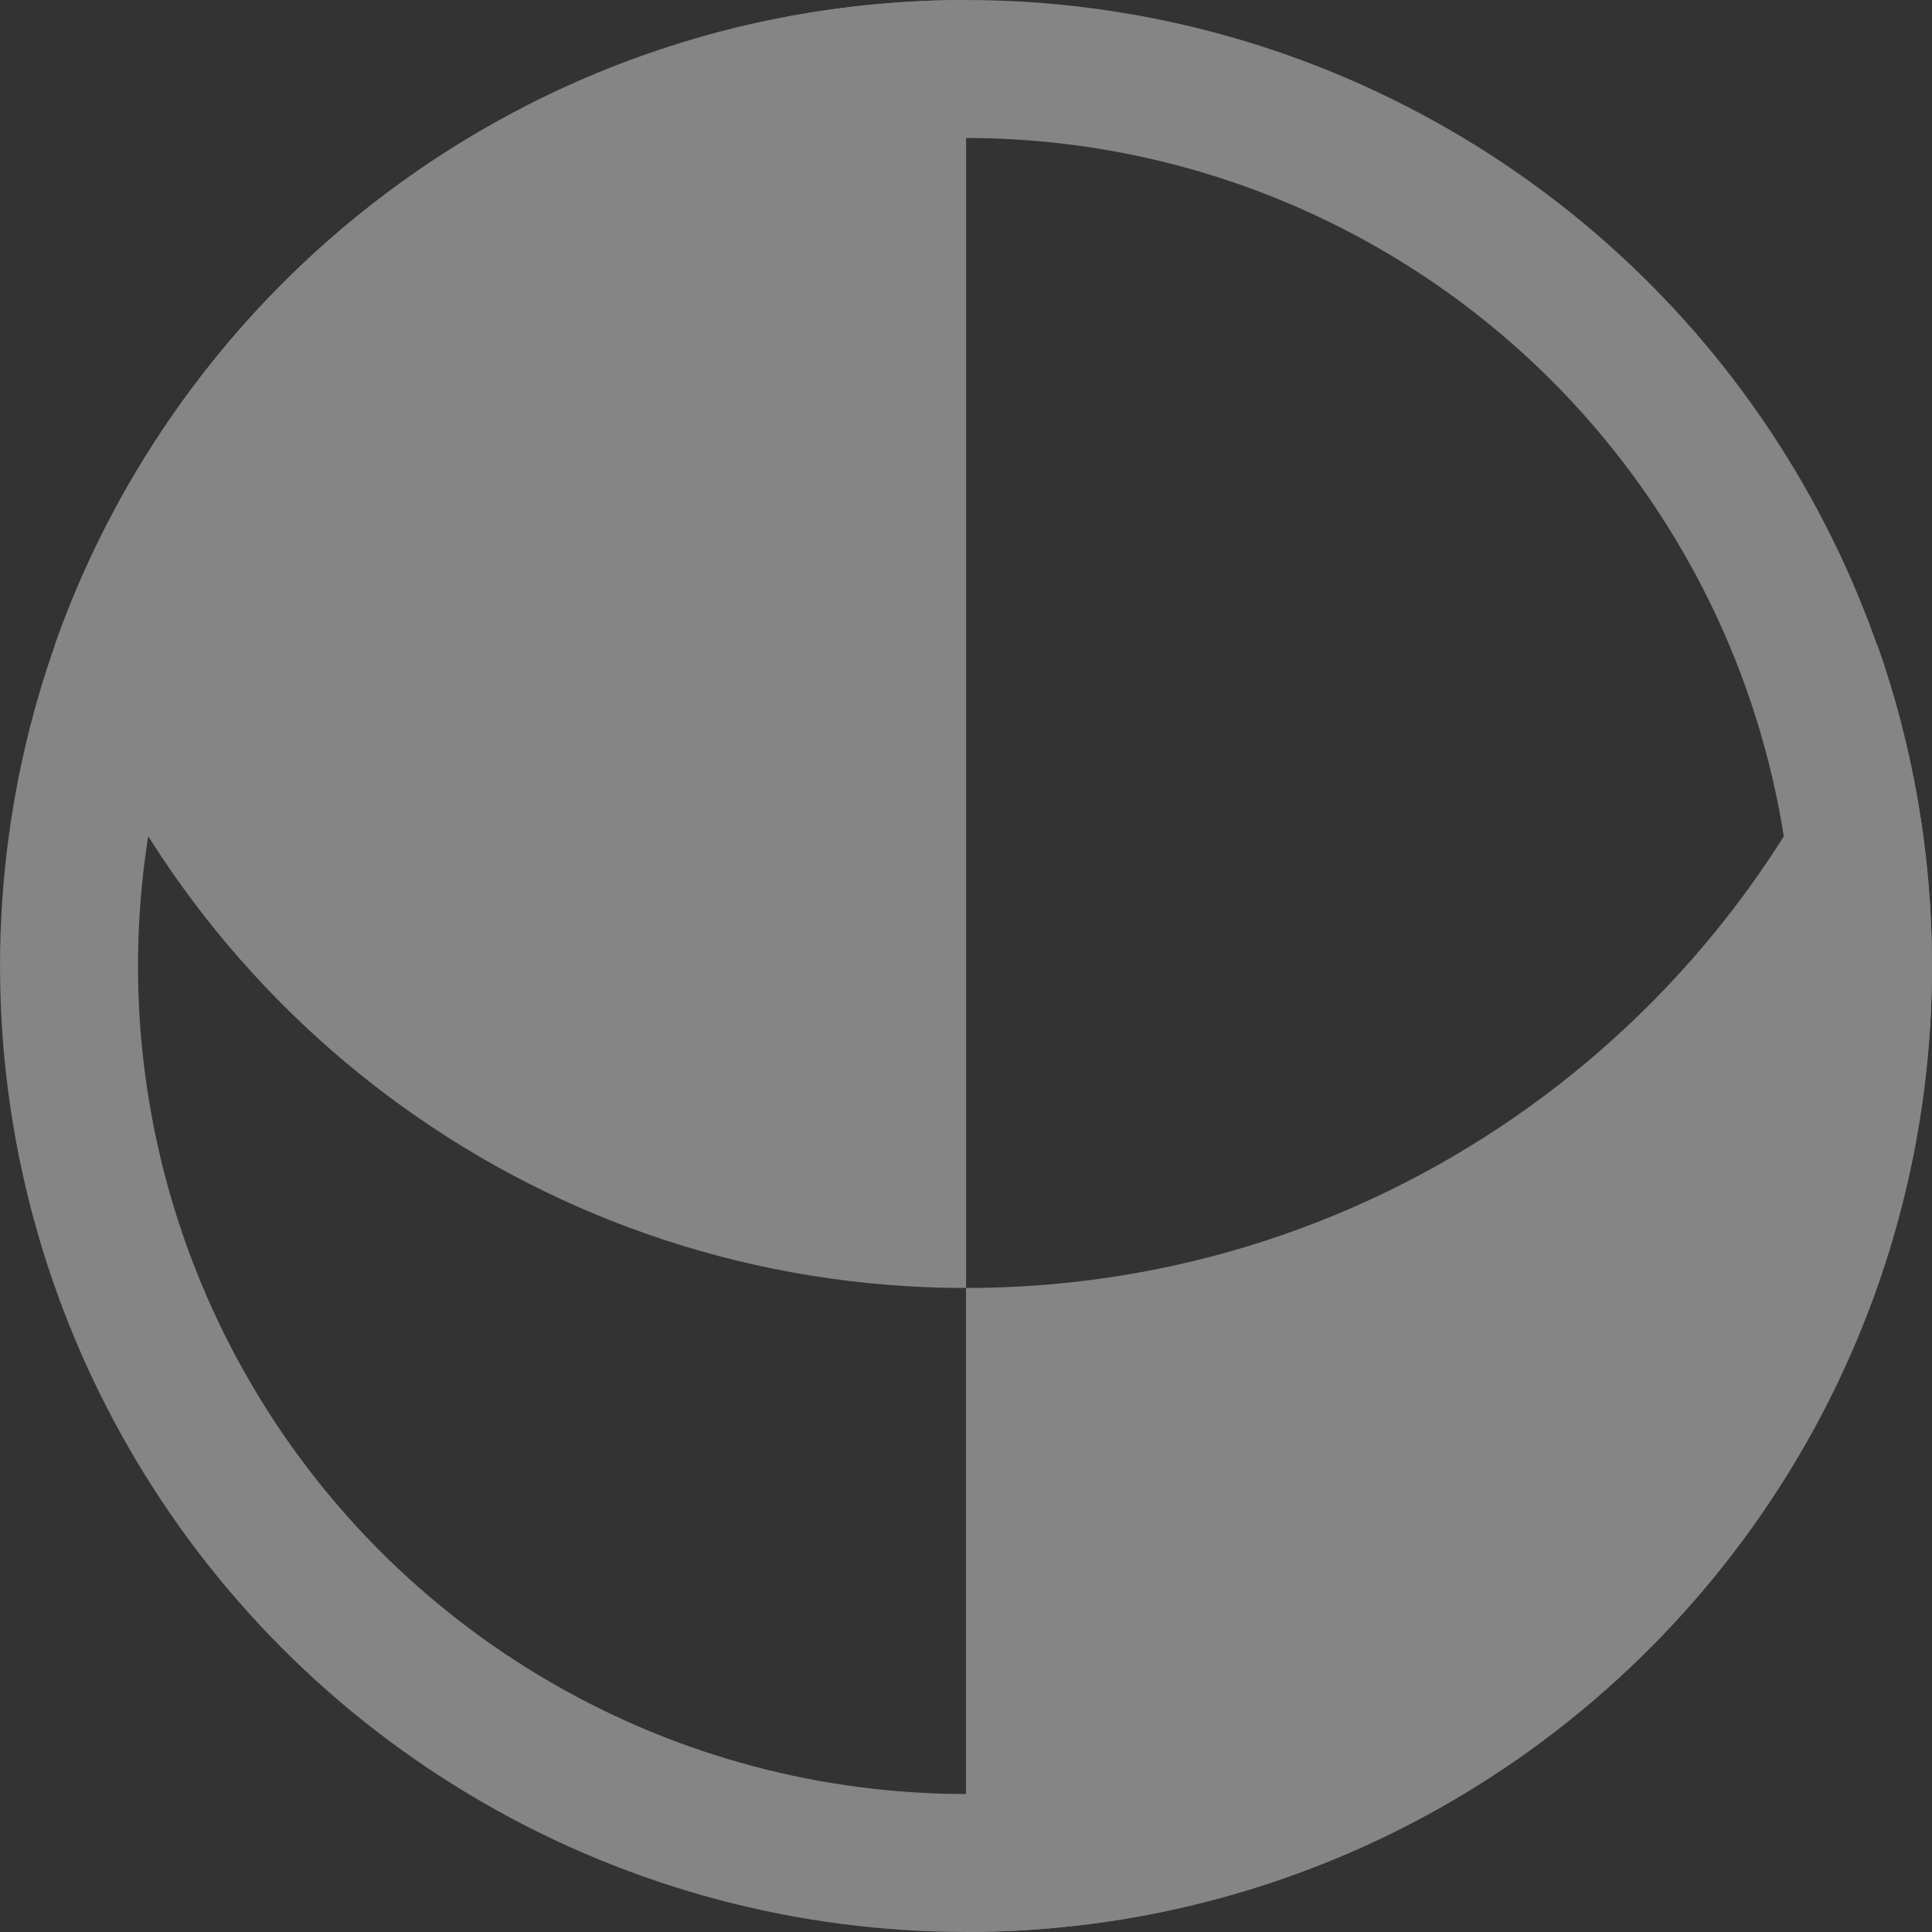
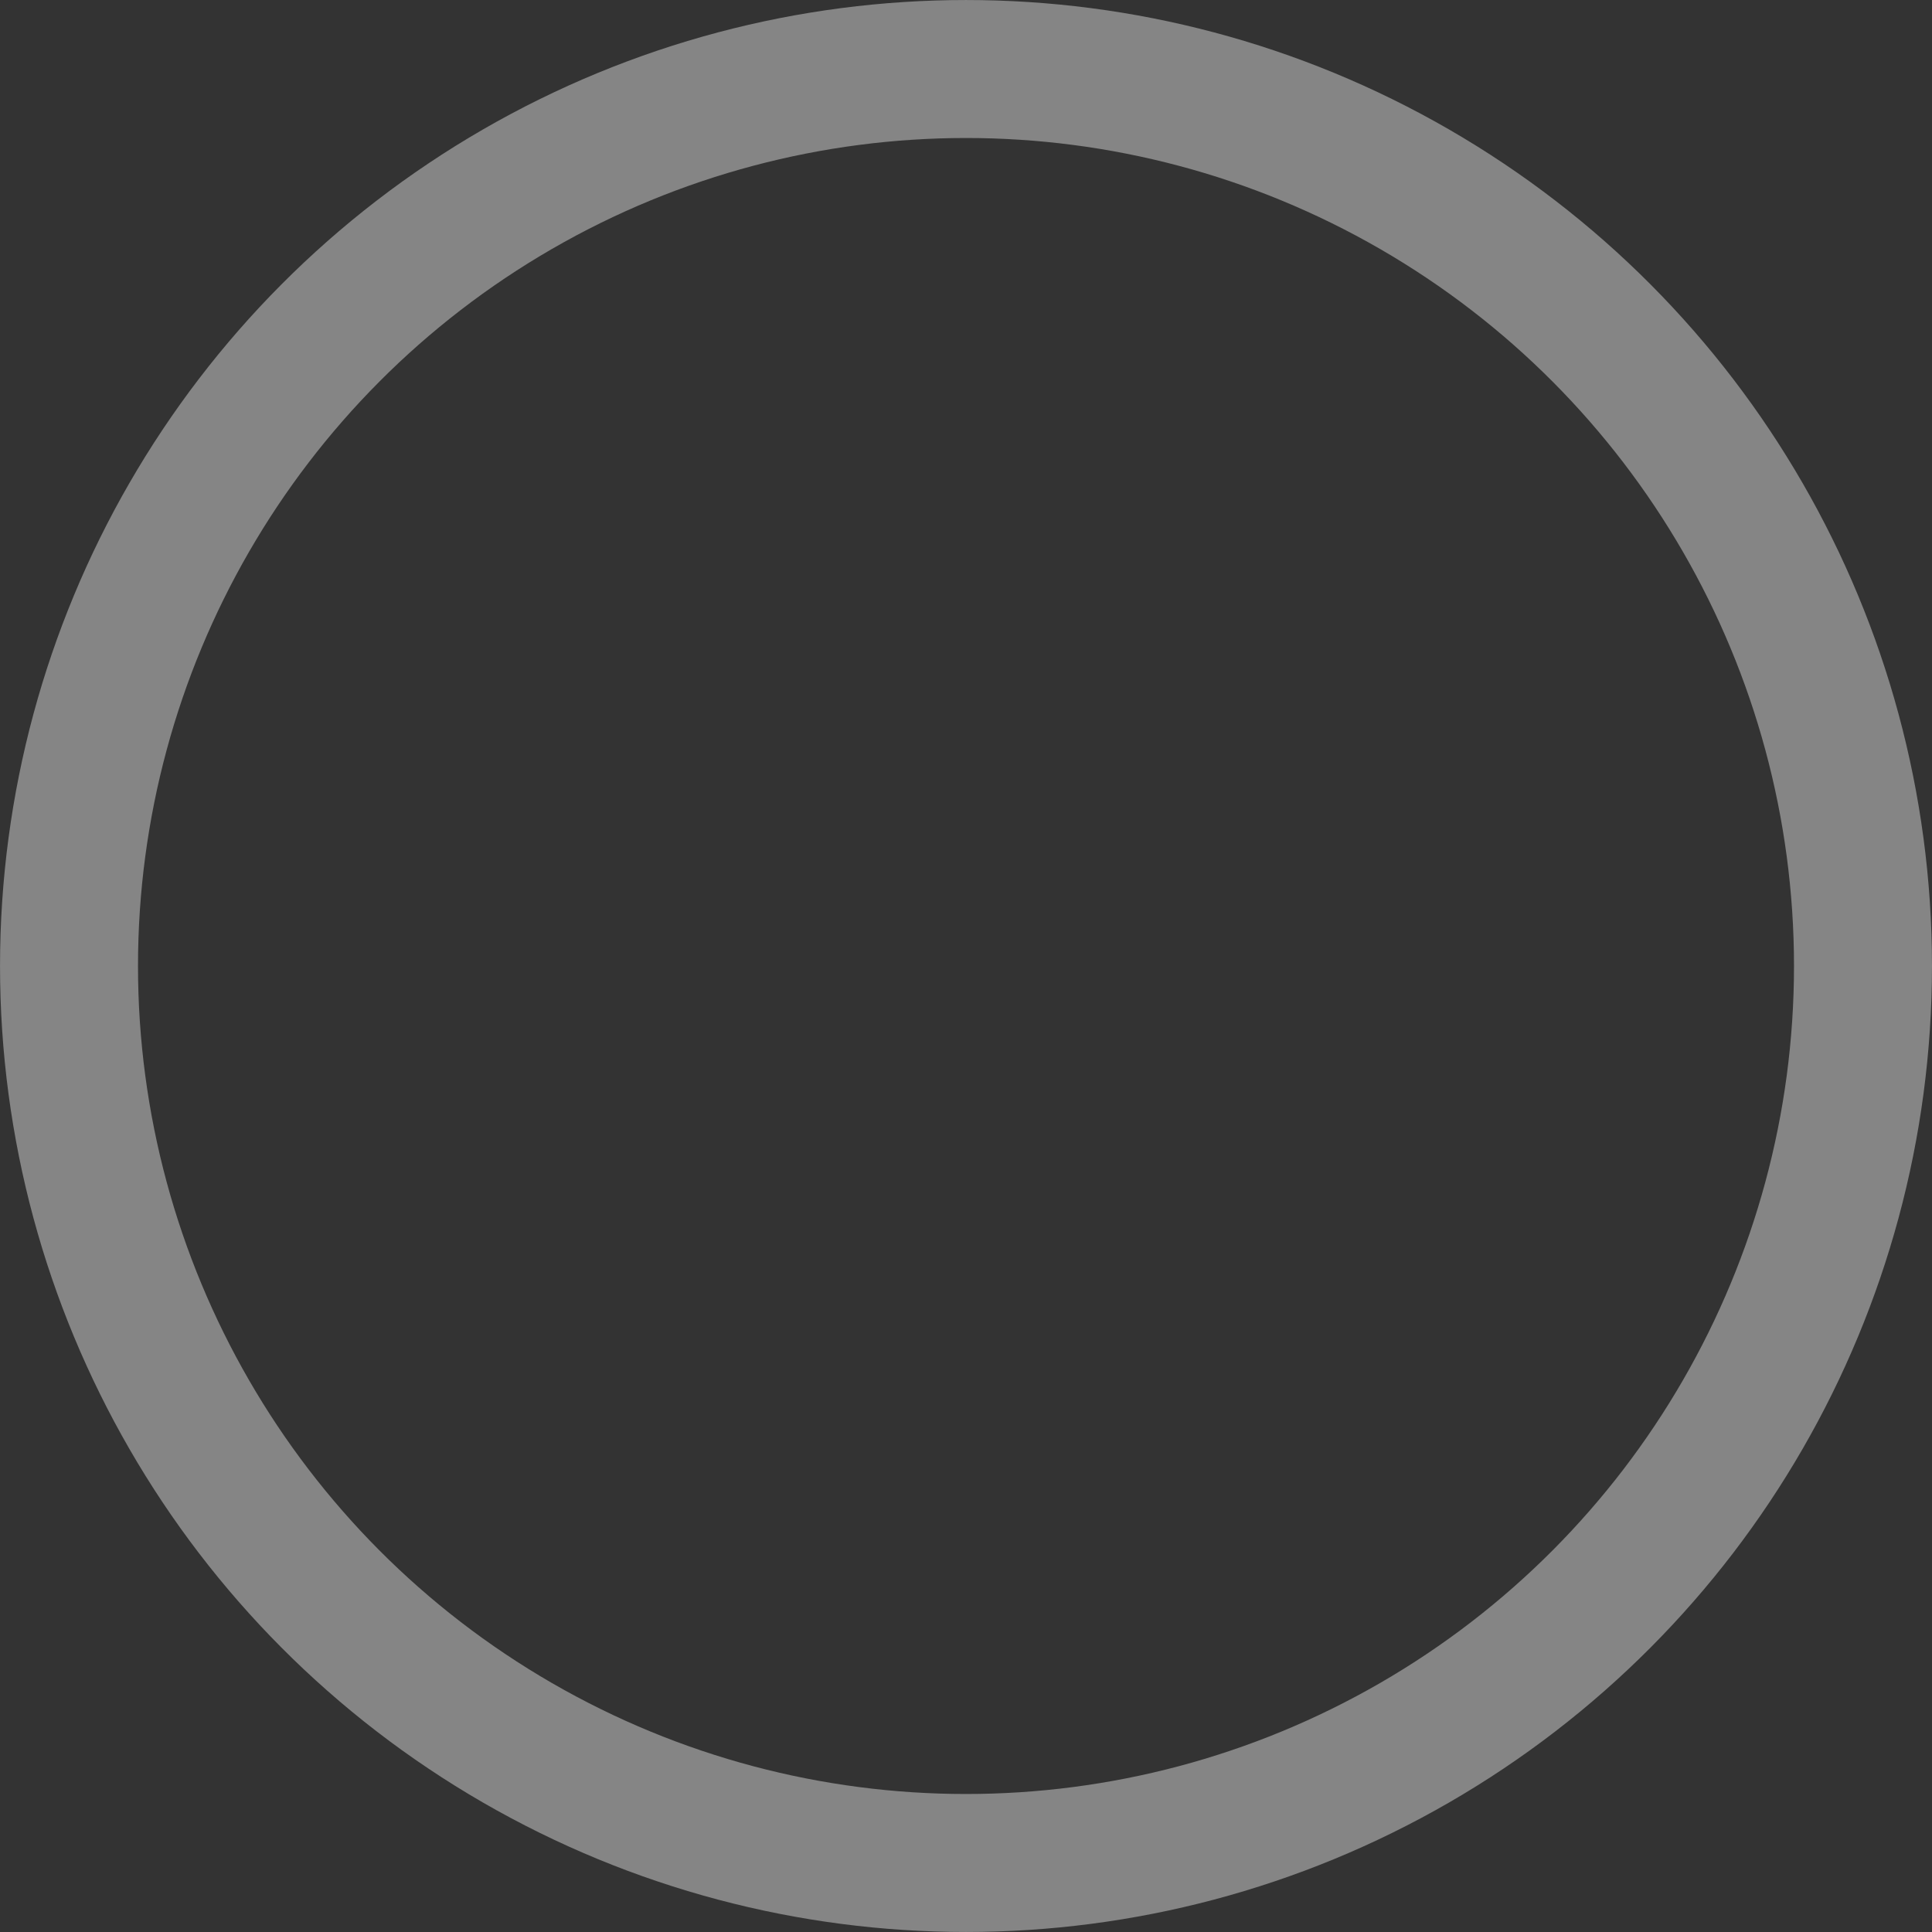
<svg xmlns="http://www.w3.org/2000/svg" width="50" height="50" viewBox="0 0 50 50" fill="none">
  <rect x="0" y="0" width="50" height="50" fill="#333333" stroke="none" />
  <g opacity="0.4">
    <circle cx="25" cy="25" r="23.214" stroke="white" stroke-width="3.571" />
-     <path fill-rule="evenodd" clip-rule="evenodd" d="M48.578 16.666C45.146 26.376 35.885 33.333 25 33.333V49.999C38.807 49.999 50 38.806 50 24.999C50 22.077 49.499 19.272 48.578 16.666Z" fill="white" />
-     <path fill-rule="evenodd" clip-rule="evenodd" d="M25.003 0C14.116 0 4.858 6.957 1.426 16.667C4.858 26.377 14.116 33.333 25.003 33.333V0Z" fill="white" />
  </g>
</svg>